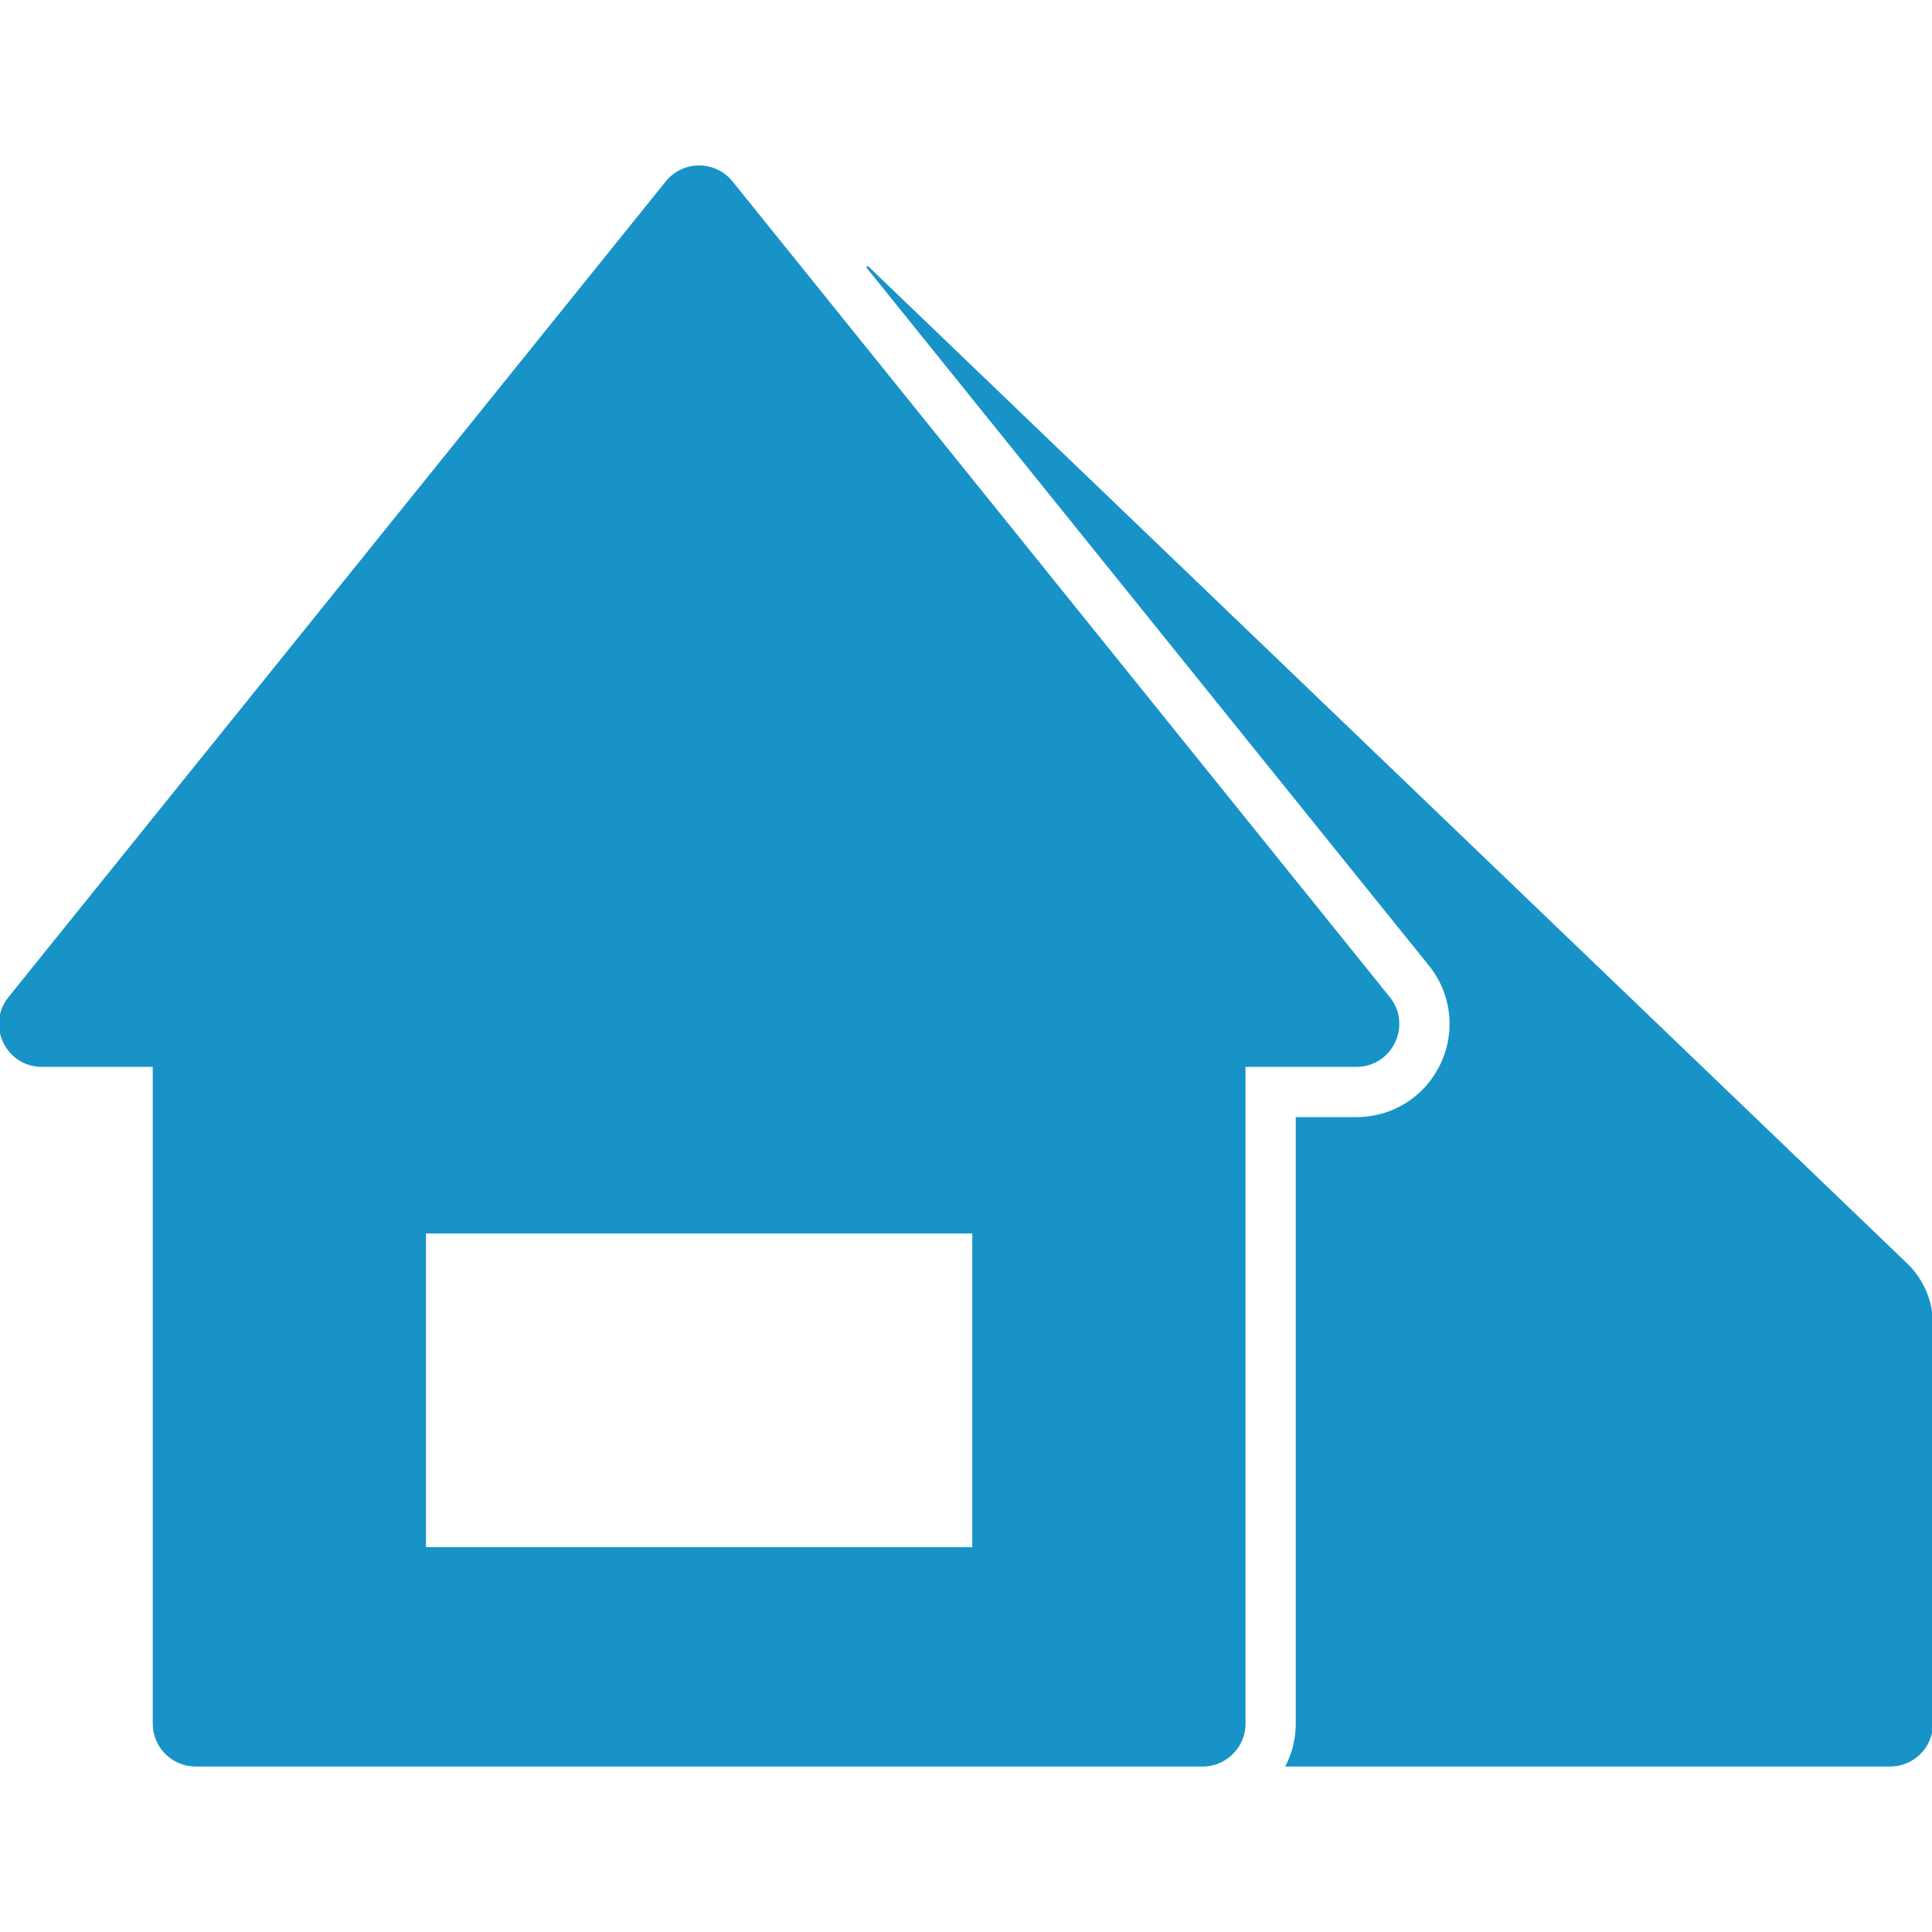
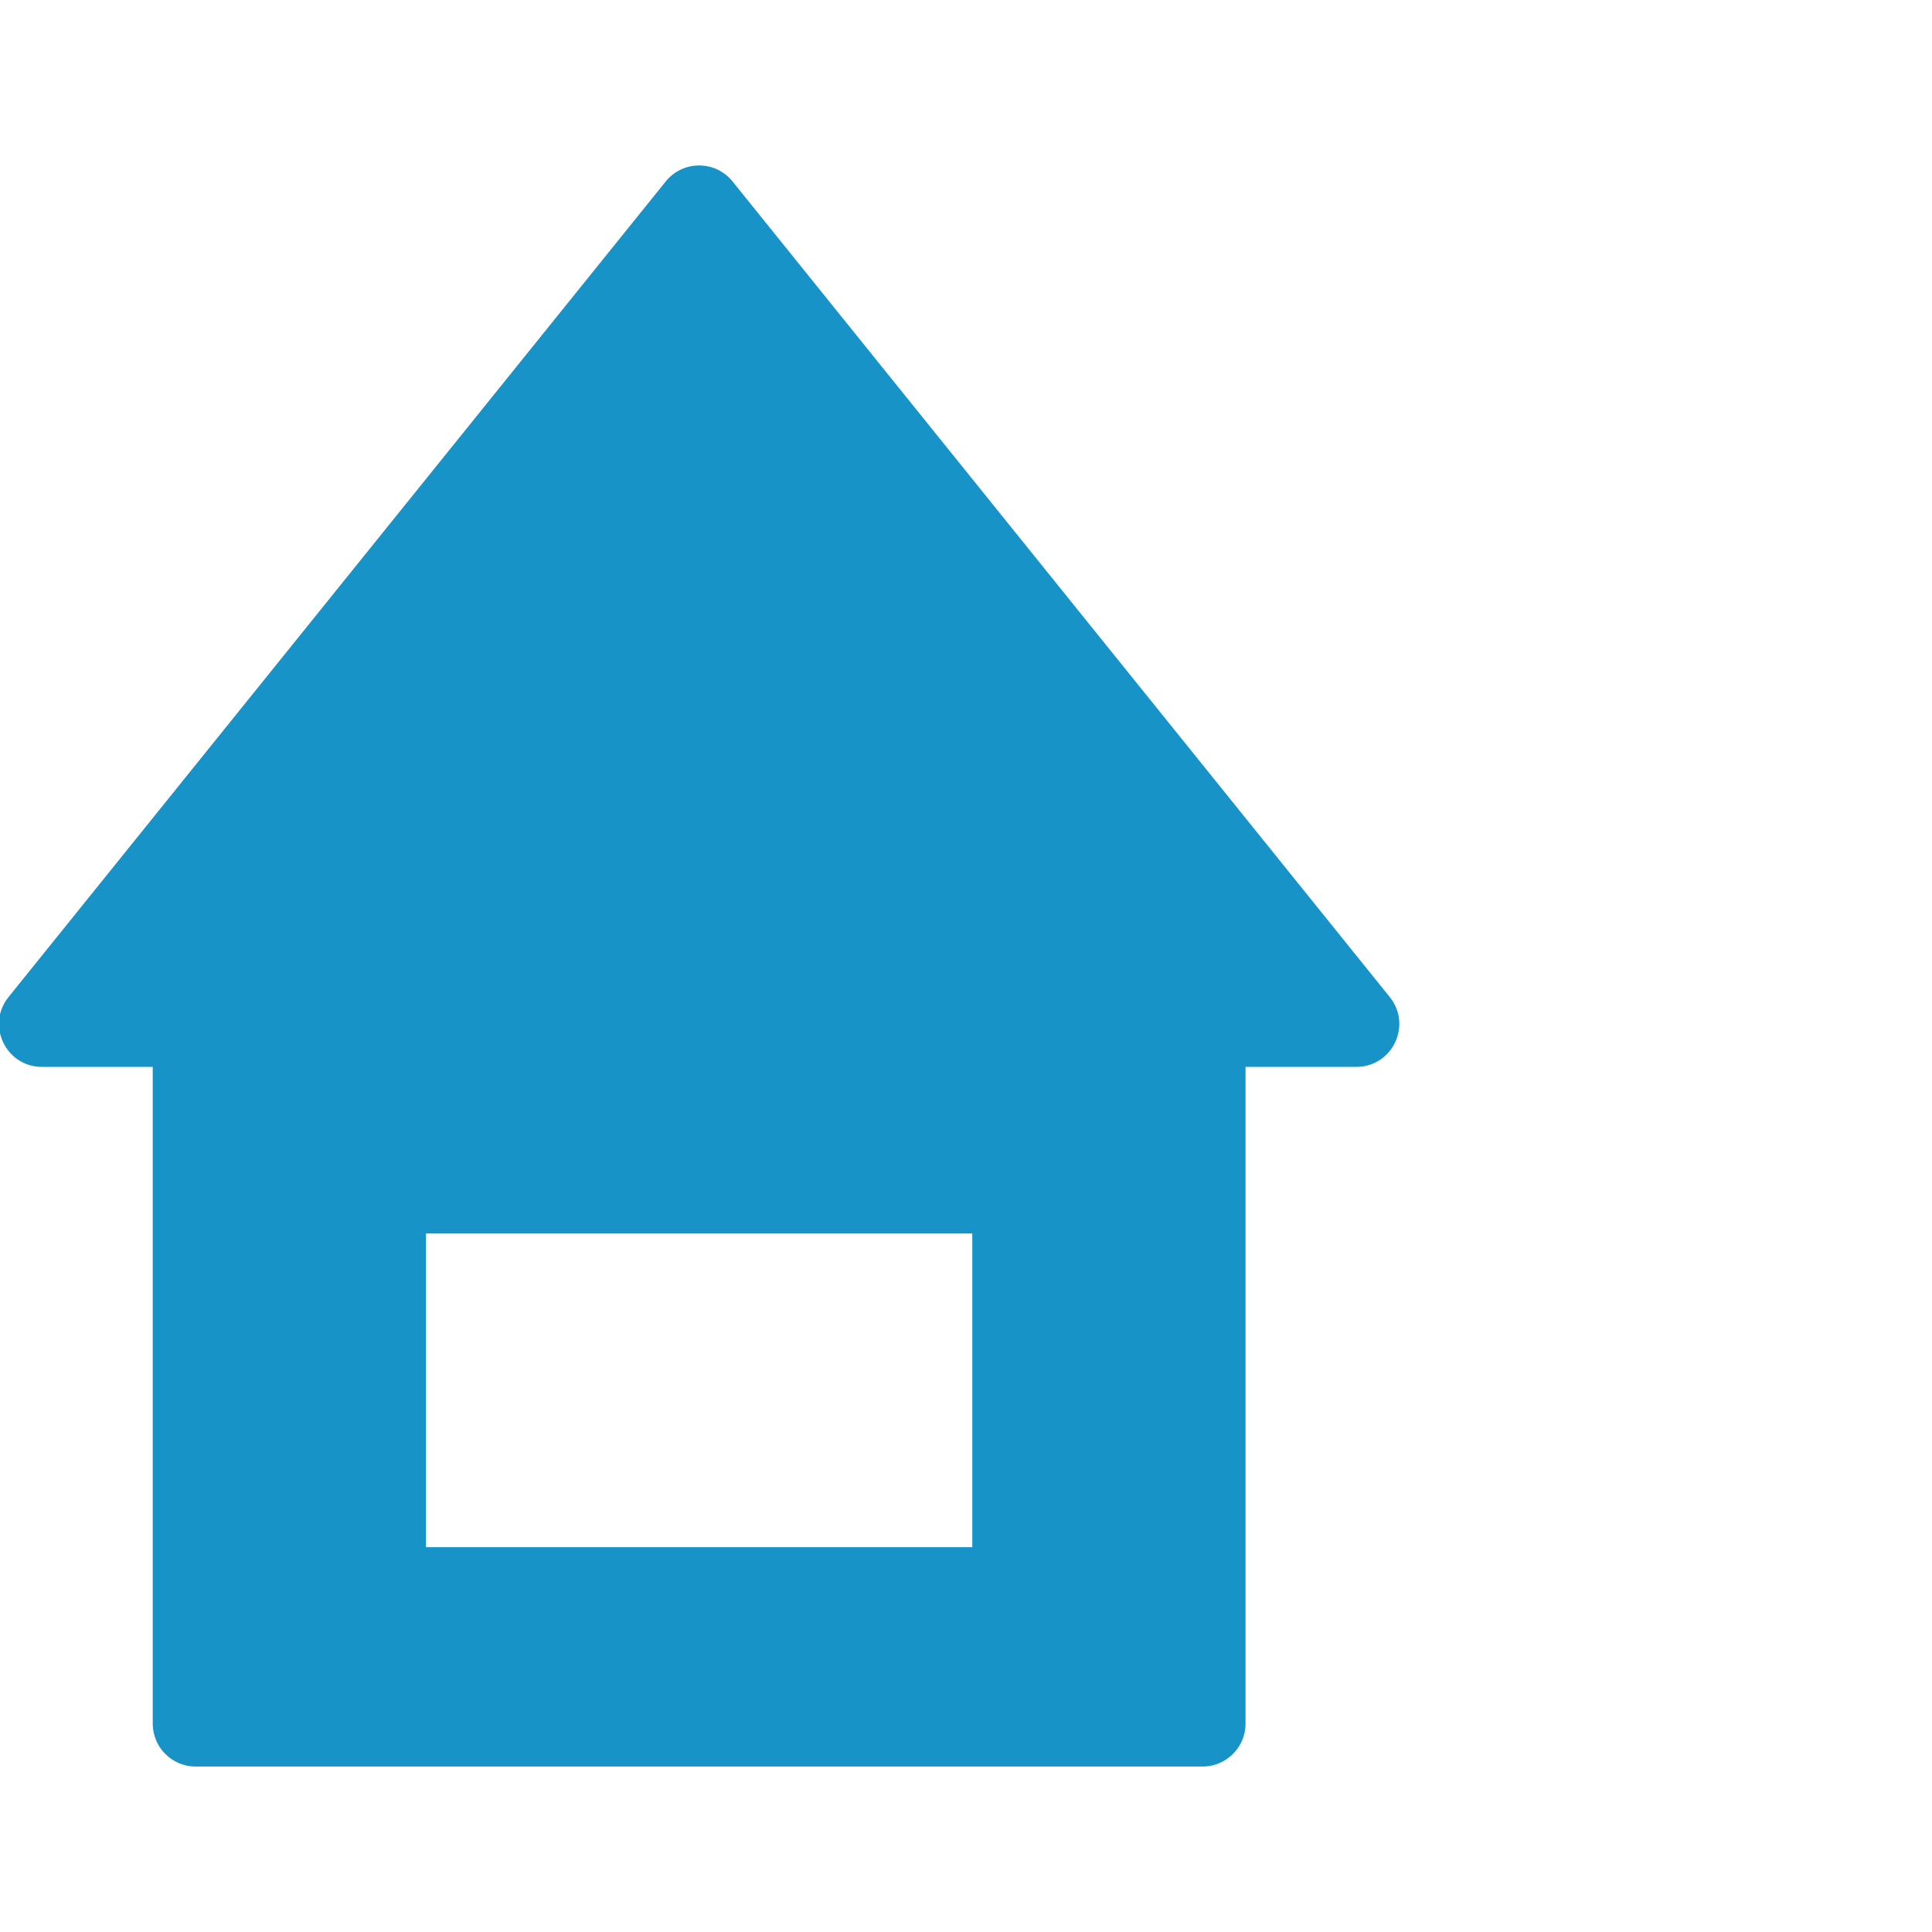
<svg xmlns="http://www.w3.org/2000/svg" fill="#1793C8" version="1.1" id="Capa_1" width="64px" height="64px" viewBox="0 0 923.011 923.011" xml:space="preserve" stroke="#1793C8">
  <g id="SVGRepo_bgCarrier" stroke-width="0" />
  <g id="SVGRepo_tracerCarrier" stroke-linecap="round" stroke-linejoin="round" />
  <g id="SVGRepo_iconCarrier">
    <g>
-       <path d="M647.984,534.2h-28.433v289.259c0,7.182-1.7,13.971-4.705,20h288.164c11.046,0,20-8.954,20-20v-190.73 c0-10.894-4.442-21.315-12.303-28.859L414.244,127.402l268.782,333.563c10.974,13.619,13.102,31.88,5.553,47.657 C681.029,524.398,665.474,534.2,647.984,534.2z" />
      <path d="M20.038,509.2H73.47v314.259c0,11.046,8.955,20,20,20h481.082c3.748,0,7.242-1.05,10.241-2.845 c5.838-3.492,9.759-9.857,9.759-17.155V509.2h53.433c16.804,0,26.116-19.466,15.573-32.55L421.293,175.996l-71.709-88.993 c-4.003-4.967-9.788-7.451-15.573-7.451s-11.57,2.484-15.573,7.451L4.464,476.651C-6.079,489.735,3.234,509.2,20.038,509.2z M203.01,588.791h262v150.886h-262V588.791z" />
    </g>
  </g>
</svg>